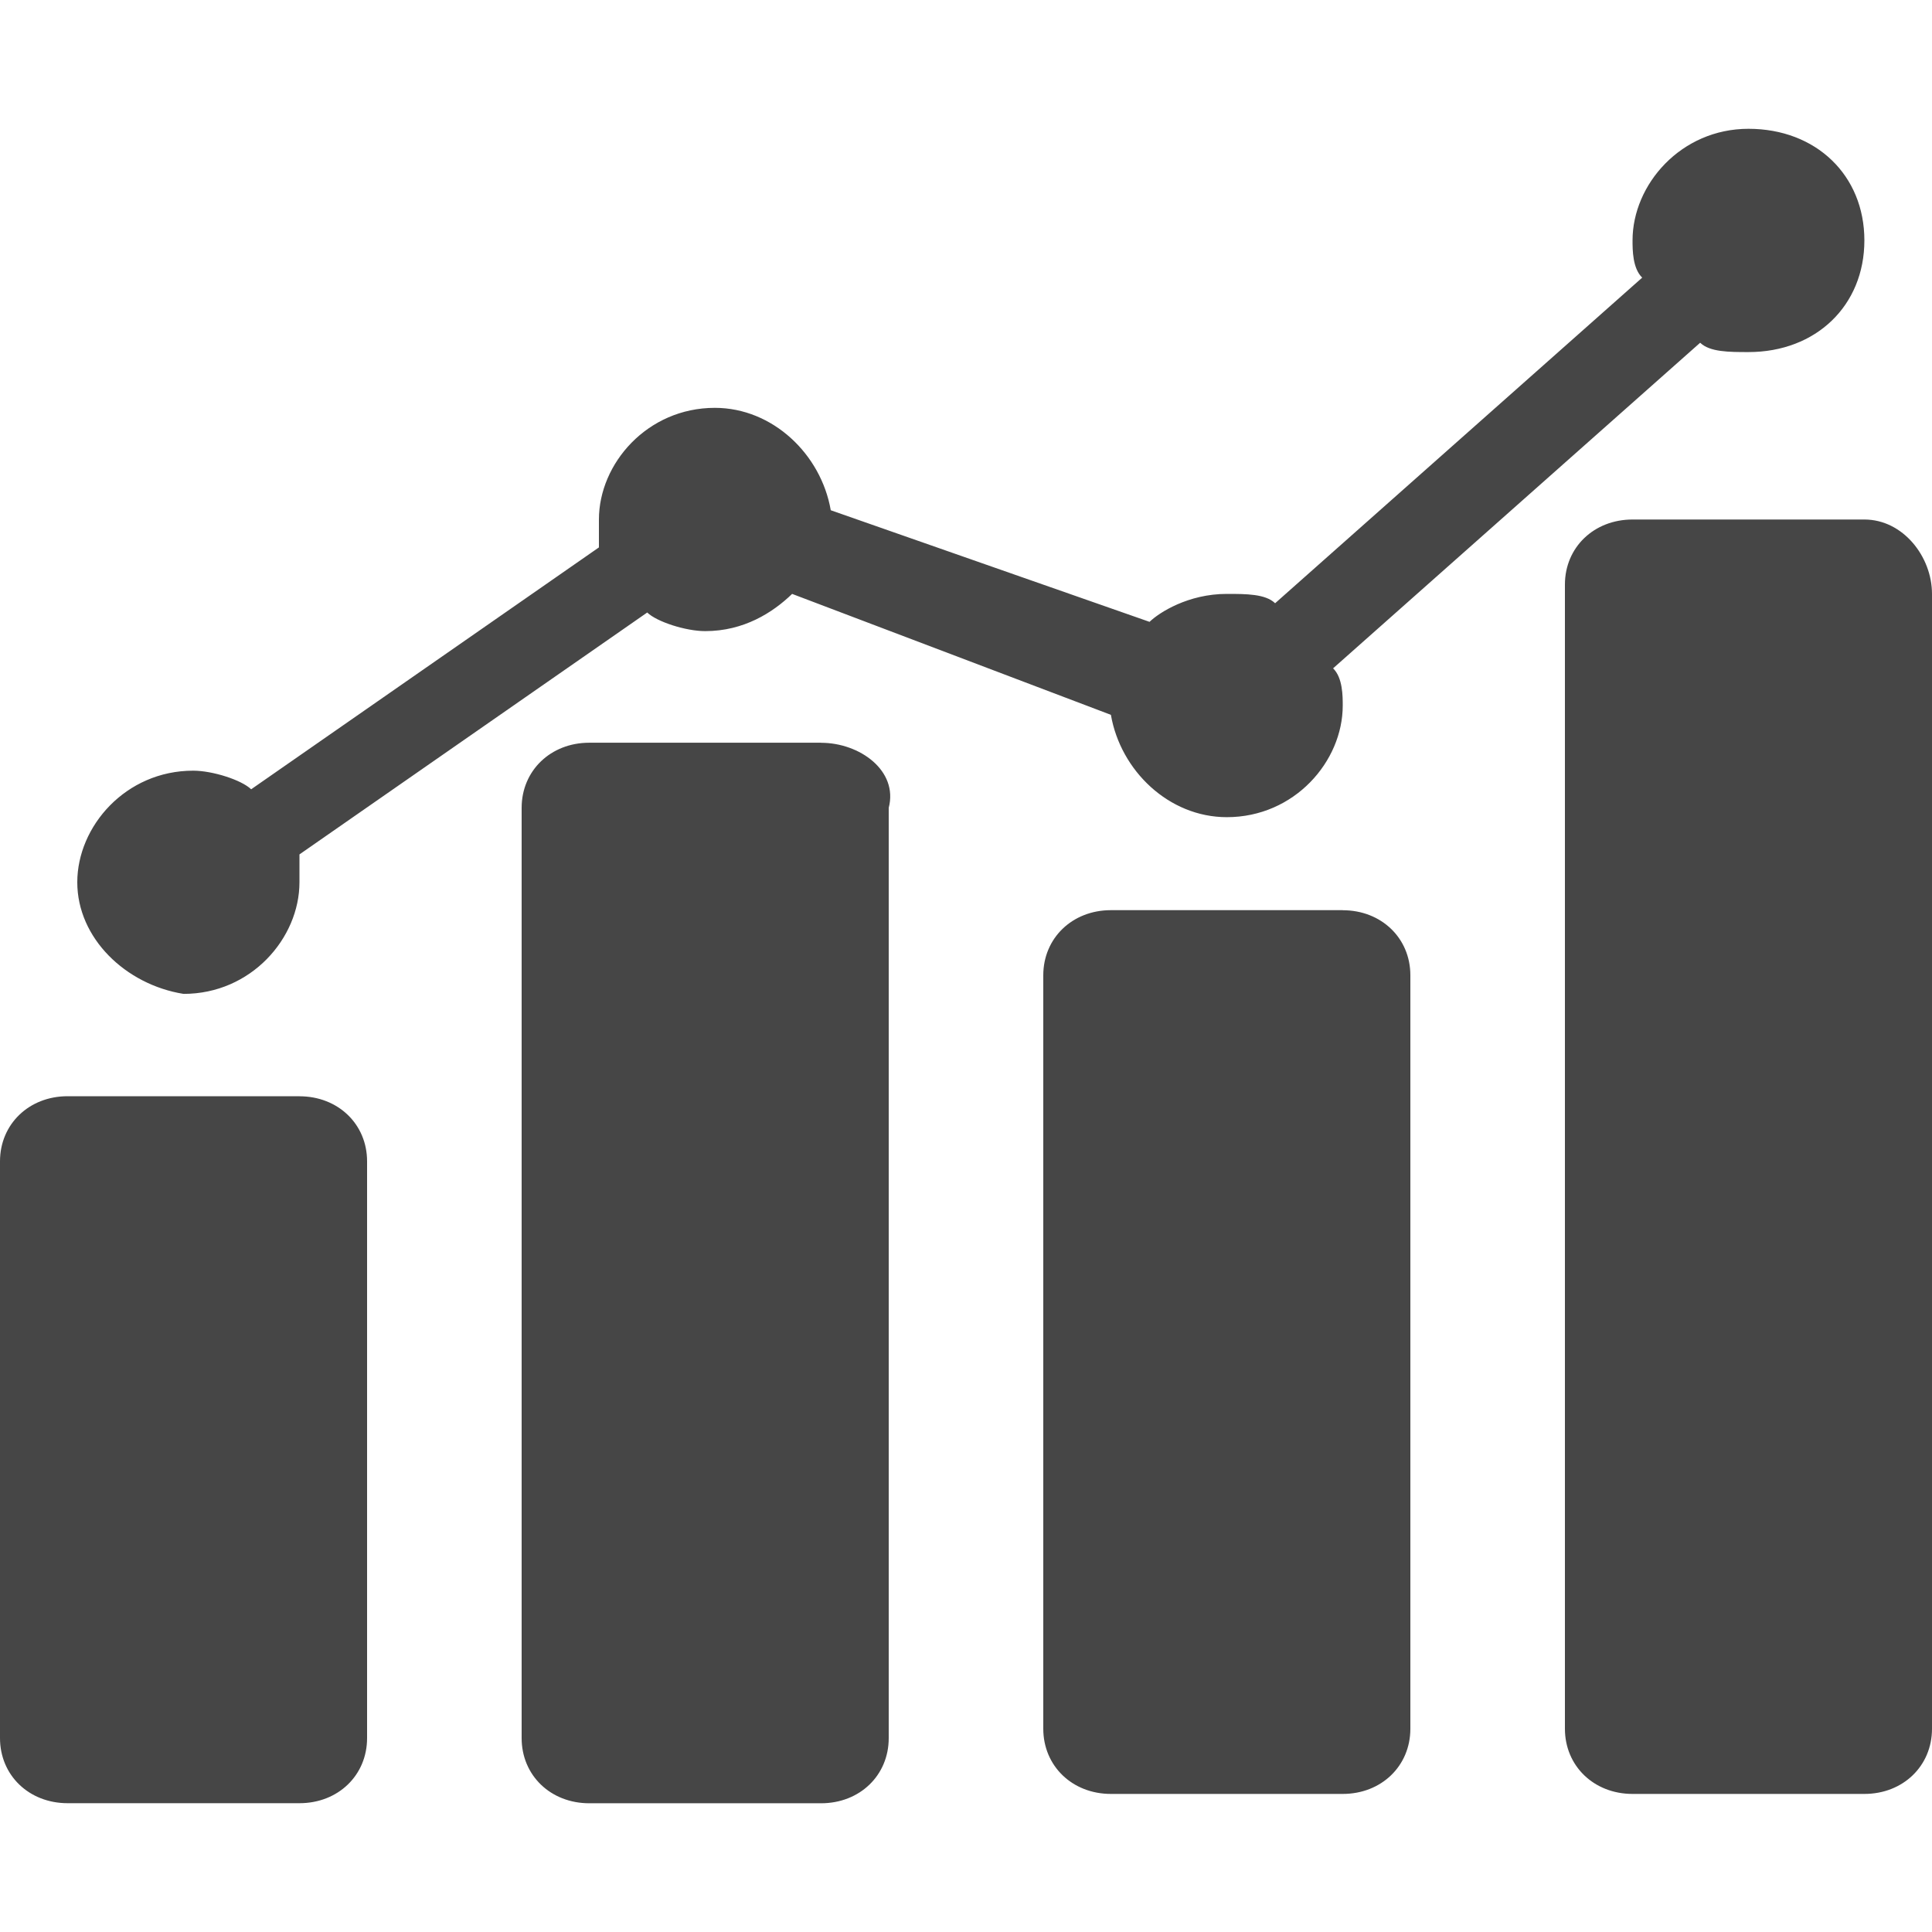
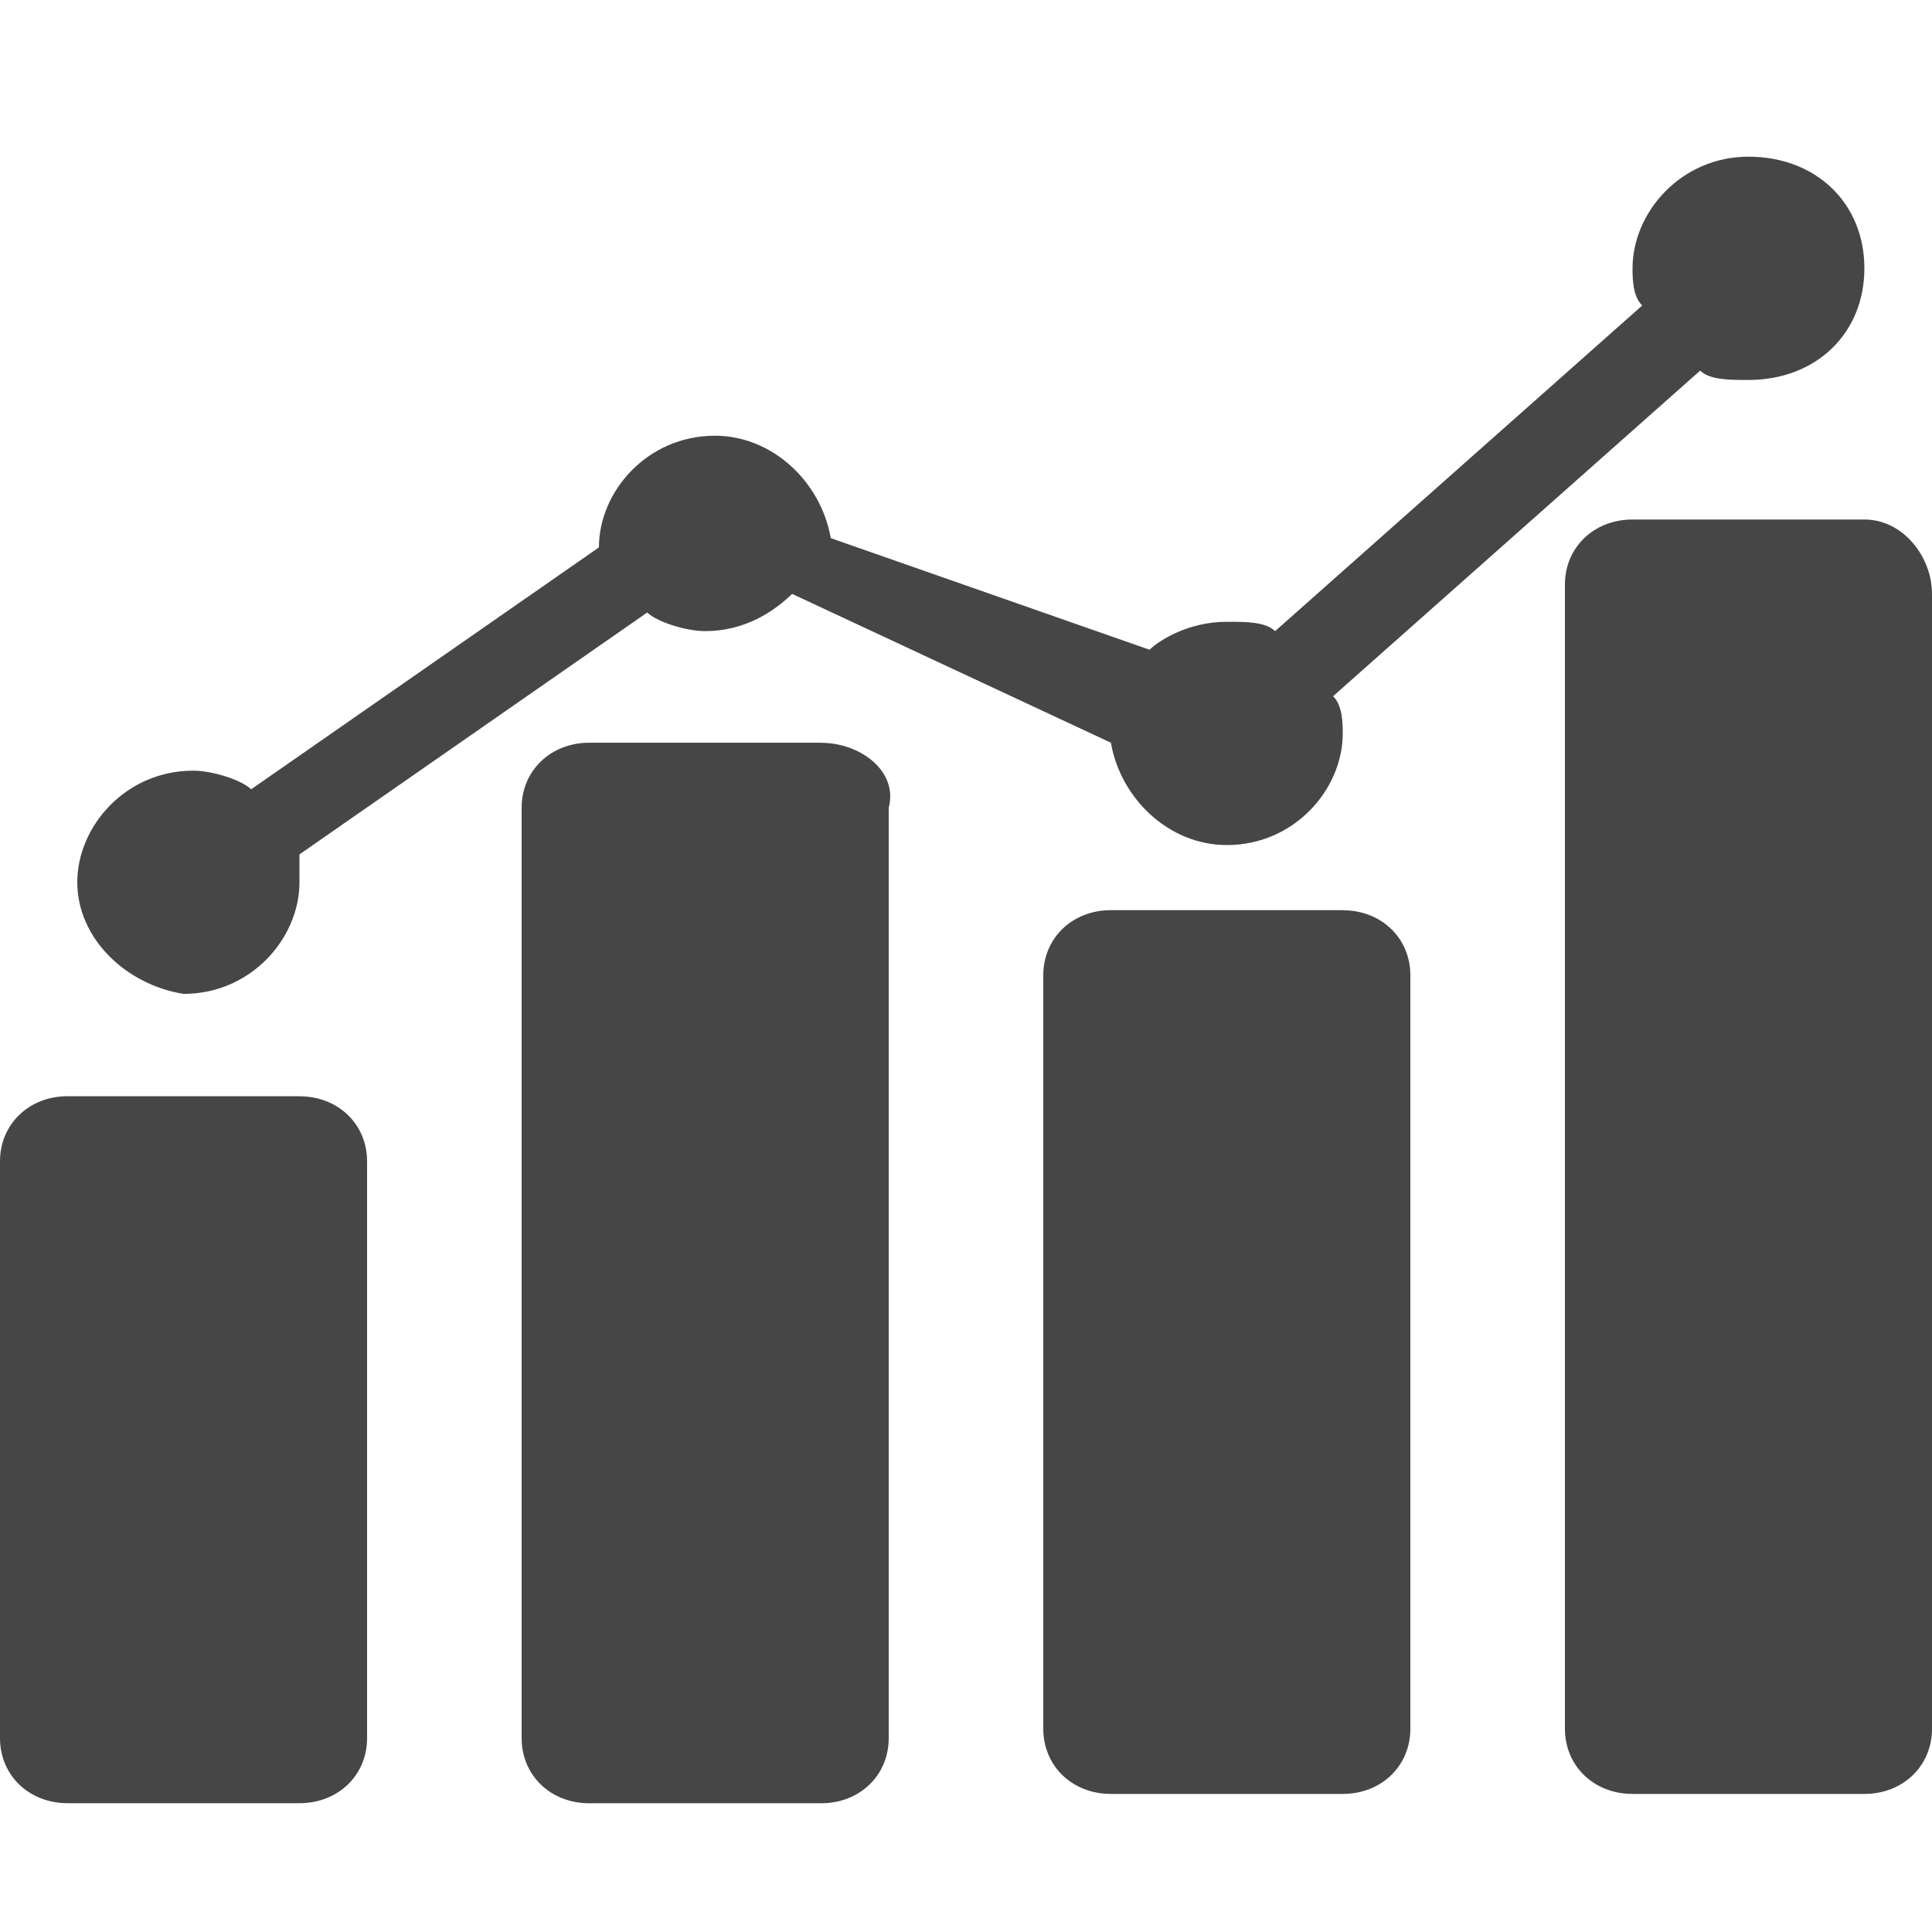
<svg xmlns="http://www.w3.org/2000/svg" width="30" height="30" fill="none">
-   <path d="M1.2 13.7c0-.867.75-1.733 1.8-1.733.3 0 .75.144.9.289L9.3 8.5v-.433c0-.867.75-1.734 1.8-1.734.9 0 1.65.723 1.8 1.59l4.95 1.733c.15-.145.6-.434 1.2-.434.3 0 .6 0 .75.145l5.7-5.056c-.15-.144-.15-.433-.15-.578 0-.866.75-1.733 1.8-1.733s1.8.722 1.8 1.733c0 1.011-.75 1.734-1.8 1.734-.3 0-.6 0-.75-.145l-5.7 5.056c.15.144.15.433.15.578 0 .866-.75 1.733-1.8 1.733-.9 0-1.65-.722-1.8-1.589L12.3 9.222c-.3.29-.75.578-1.35.578-.3 0-.75-.144-.9-.289l-5.4 3.756v.433c0 .867-.75 1.733-1.8 1.733-.9-.144-1.65-.866-1.65-1.733zm3.45 3.322h-3.6c-.6 0-1.05.434-1.05 1.011v8.956C0 27.567.45 28 1.05 28h3.6c.6 0 1.05-.433 1.05-1.011v-8.956c0-.577-.45-1.01-1.05-1.01zm8.1-5.489h-3.6c-.6 0-1.05.434-1.05 1.011V26.99c0 .578.45 1.011 1.05 1.011h3.6c.6 0 1.05-.433 1.05-1.011V12.544c.15-.577-.45-1.01-1.05-1.01zm8.1 2.6h-3.6c-.6 0-1.05.434-1.05 1.011v11.7c0 .578.45 1.012 1.05 1.012h3.6c.6 0 1.05-.434 1.05-1.012v-11.7c0-.577-.45-1.01-1.05-1.01zm8.1-6.066h-3.6c-.6 0-1.05.433-1.05 1.01v17.767c0 .578.45 1.012 1.05 1.012h3.6c.6 0 1.05-.434 1.05-1.012V9.222c0-.578-.45-1.155-1.05-1.155z" fill="#464646" />
+   <path d="M1.2 13.7c0-.867.75-1.733 1.8-1.733.3 0 .75.144.9.289L9.3 8.5c0-.867.75-1.734 1.8-1.734.9 0 1.65.723 1.8 1.59l4.95 1.733c.15-.145.6-.434 1.2-.434.3 0 .6 0 .75.145l5.7-5.056c-.15-.144-.15-.433-.15-.578 0-.866.75-1.733 1.8-1.733s1.8.722 1.8 1.733c0 1.011-.75 1.734-1.8 1.734-.3 0-.6 0-.75-.145l-5.7 5.056c.15.144.15.433.15.578 0 .866-.75 1.733-1.8 1.733-.9 0-1.65-.722-1.8-1.589L12.3 9.222c-.3.29-.75.578-1.35.578-.3 0-.75-.144-.9-.289l-5.4 3.756v.433c0 .867-.75 1.733-1.8 1.733-.9-.144-1.65-.866-1.65-1.733zm3.45 3.322h-3.6c-.6 0-1.05.434-1.05 1.011v8.956C0 27.567.45 28 1.05 28h3.6c.6 0 1.05-.433 1.05-1.011v-8.956c0-.577-.45-1.01-1.05-1.01zm8.1-5.489h-3.6c-.6 0-1.05.434-1.05 1.011V26.99c0 .578.45 1.011 1.05 1.011h3.6c.6 0 1.05-.433 1.05-1.011V12.544c.15-.577-.45-1.01-1.05-1.01zm8.1 2.6h-3.6c-.6 0-1.05.434-1.05 1.011v11.7c0 .578.45 1.012 1.05 1.012h3.6c.6 0 1.05-.434 1.05-1.012v-11.7c0-.577-.45-1.01-1.05-1.01zm8.1-6.066h-3.6c-.6 0-1.05.433-1.05 1.01v17.767c0 .578.45 1.012 1.05 1.012h3.6c.6 0 1.05-.434 1.05-1.012V9.222c0-.578-.45-1.155-1.05-1.155z" fill="#464646" />
</svg>